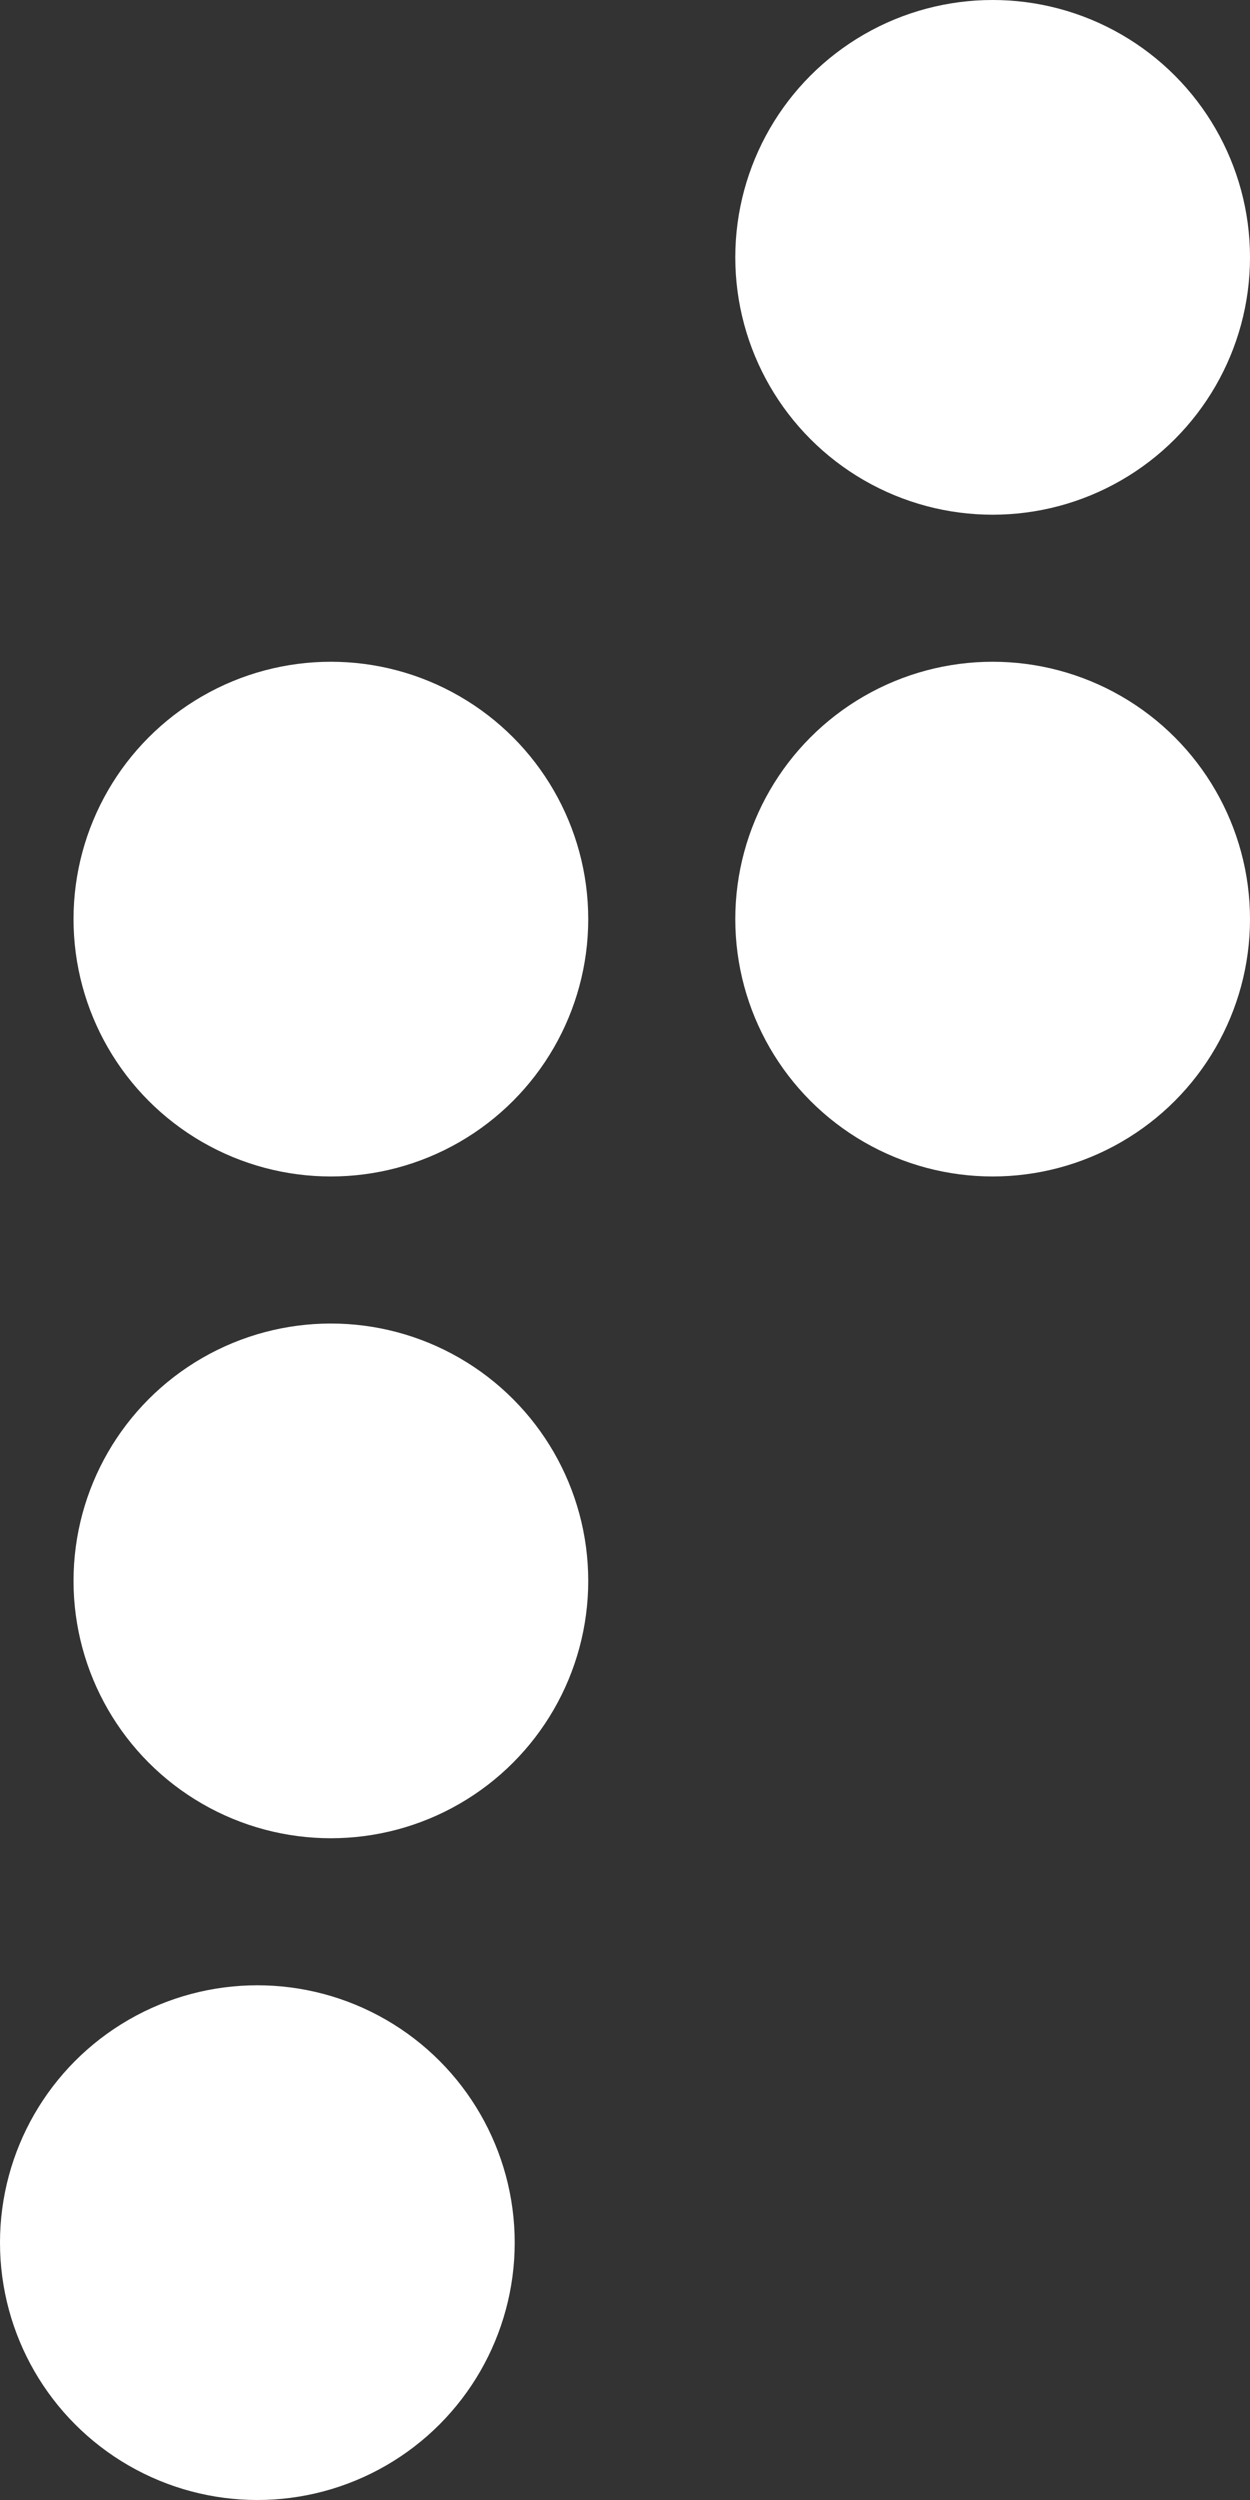
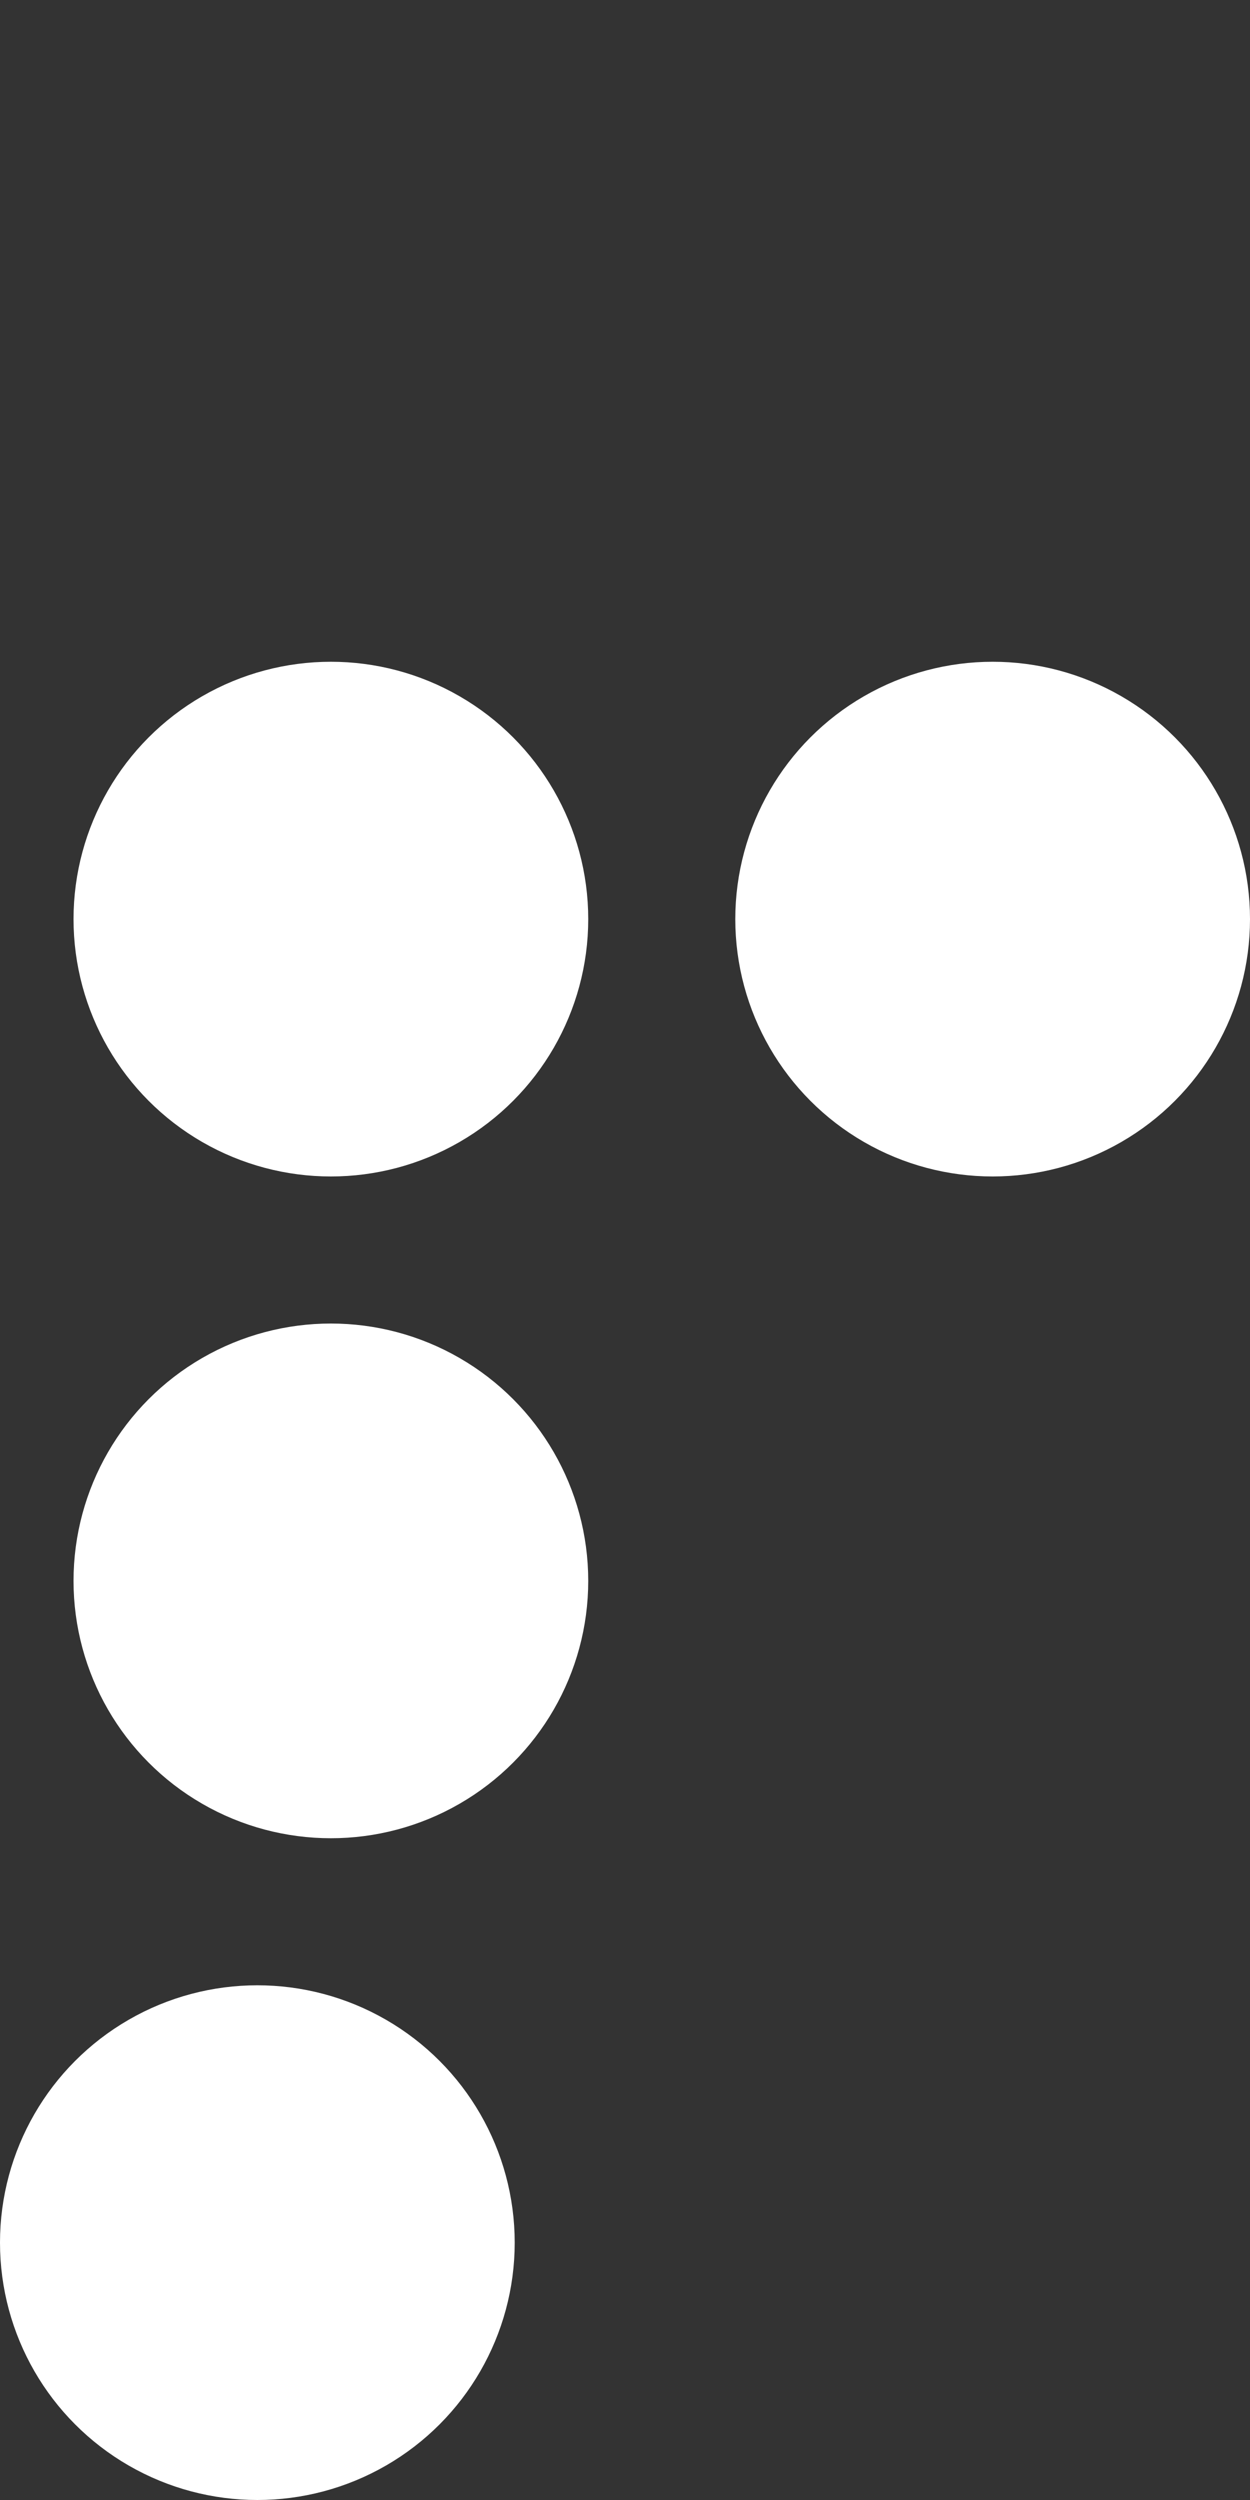
<svg xmlns="http://www.w3.org/2000/svg" width="17" height="34" viewBox="0 0 17 34" fill="none">
  <rect x="0" y="0" width="17" height="34" fill="#333333" stroke="none" />
  <circle cx="4.5" cy="21.5" r="3.5" transform="rotate(180 4.5 21.5)" fill="white" />
  <circle cx="4.5" cy="12.5" r="3.5" transform="rotate(180 4.5 12.5)" fill="white" />
-   <circle cx="13.5" cy="3.5" r="3.5" transform="rotate(180 13.5 3.5)" fill="white" />
  <circle cx="3.5" cy="30.5" r="3.5" transform="rotate(180 3.5 30.5)" fill="white" />
  <circle cx="13.5" cy="12.5" r="3.5" transform="rotate(180 13.5 12.5)" fill="white" />
</svg>